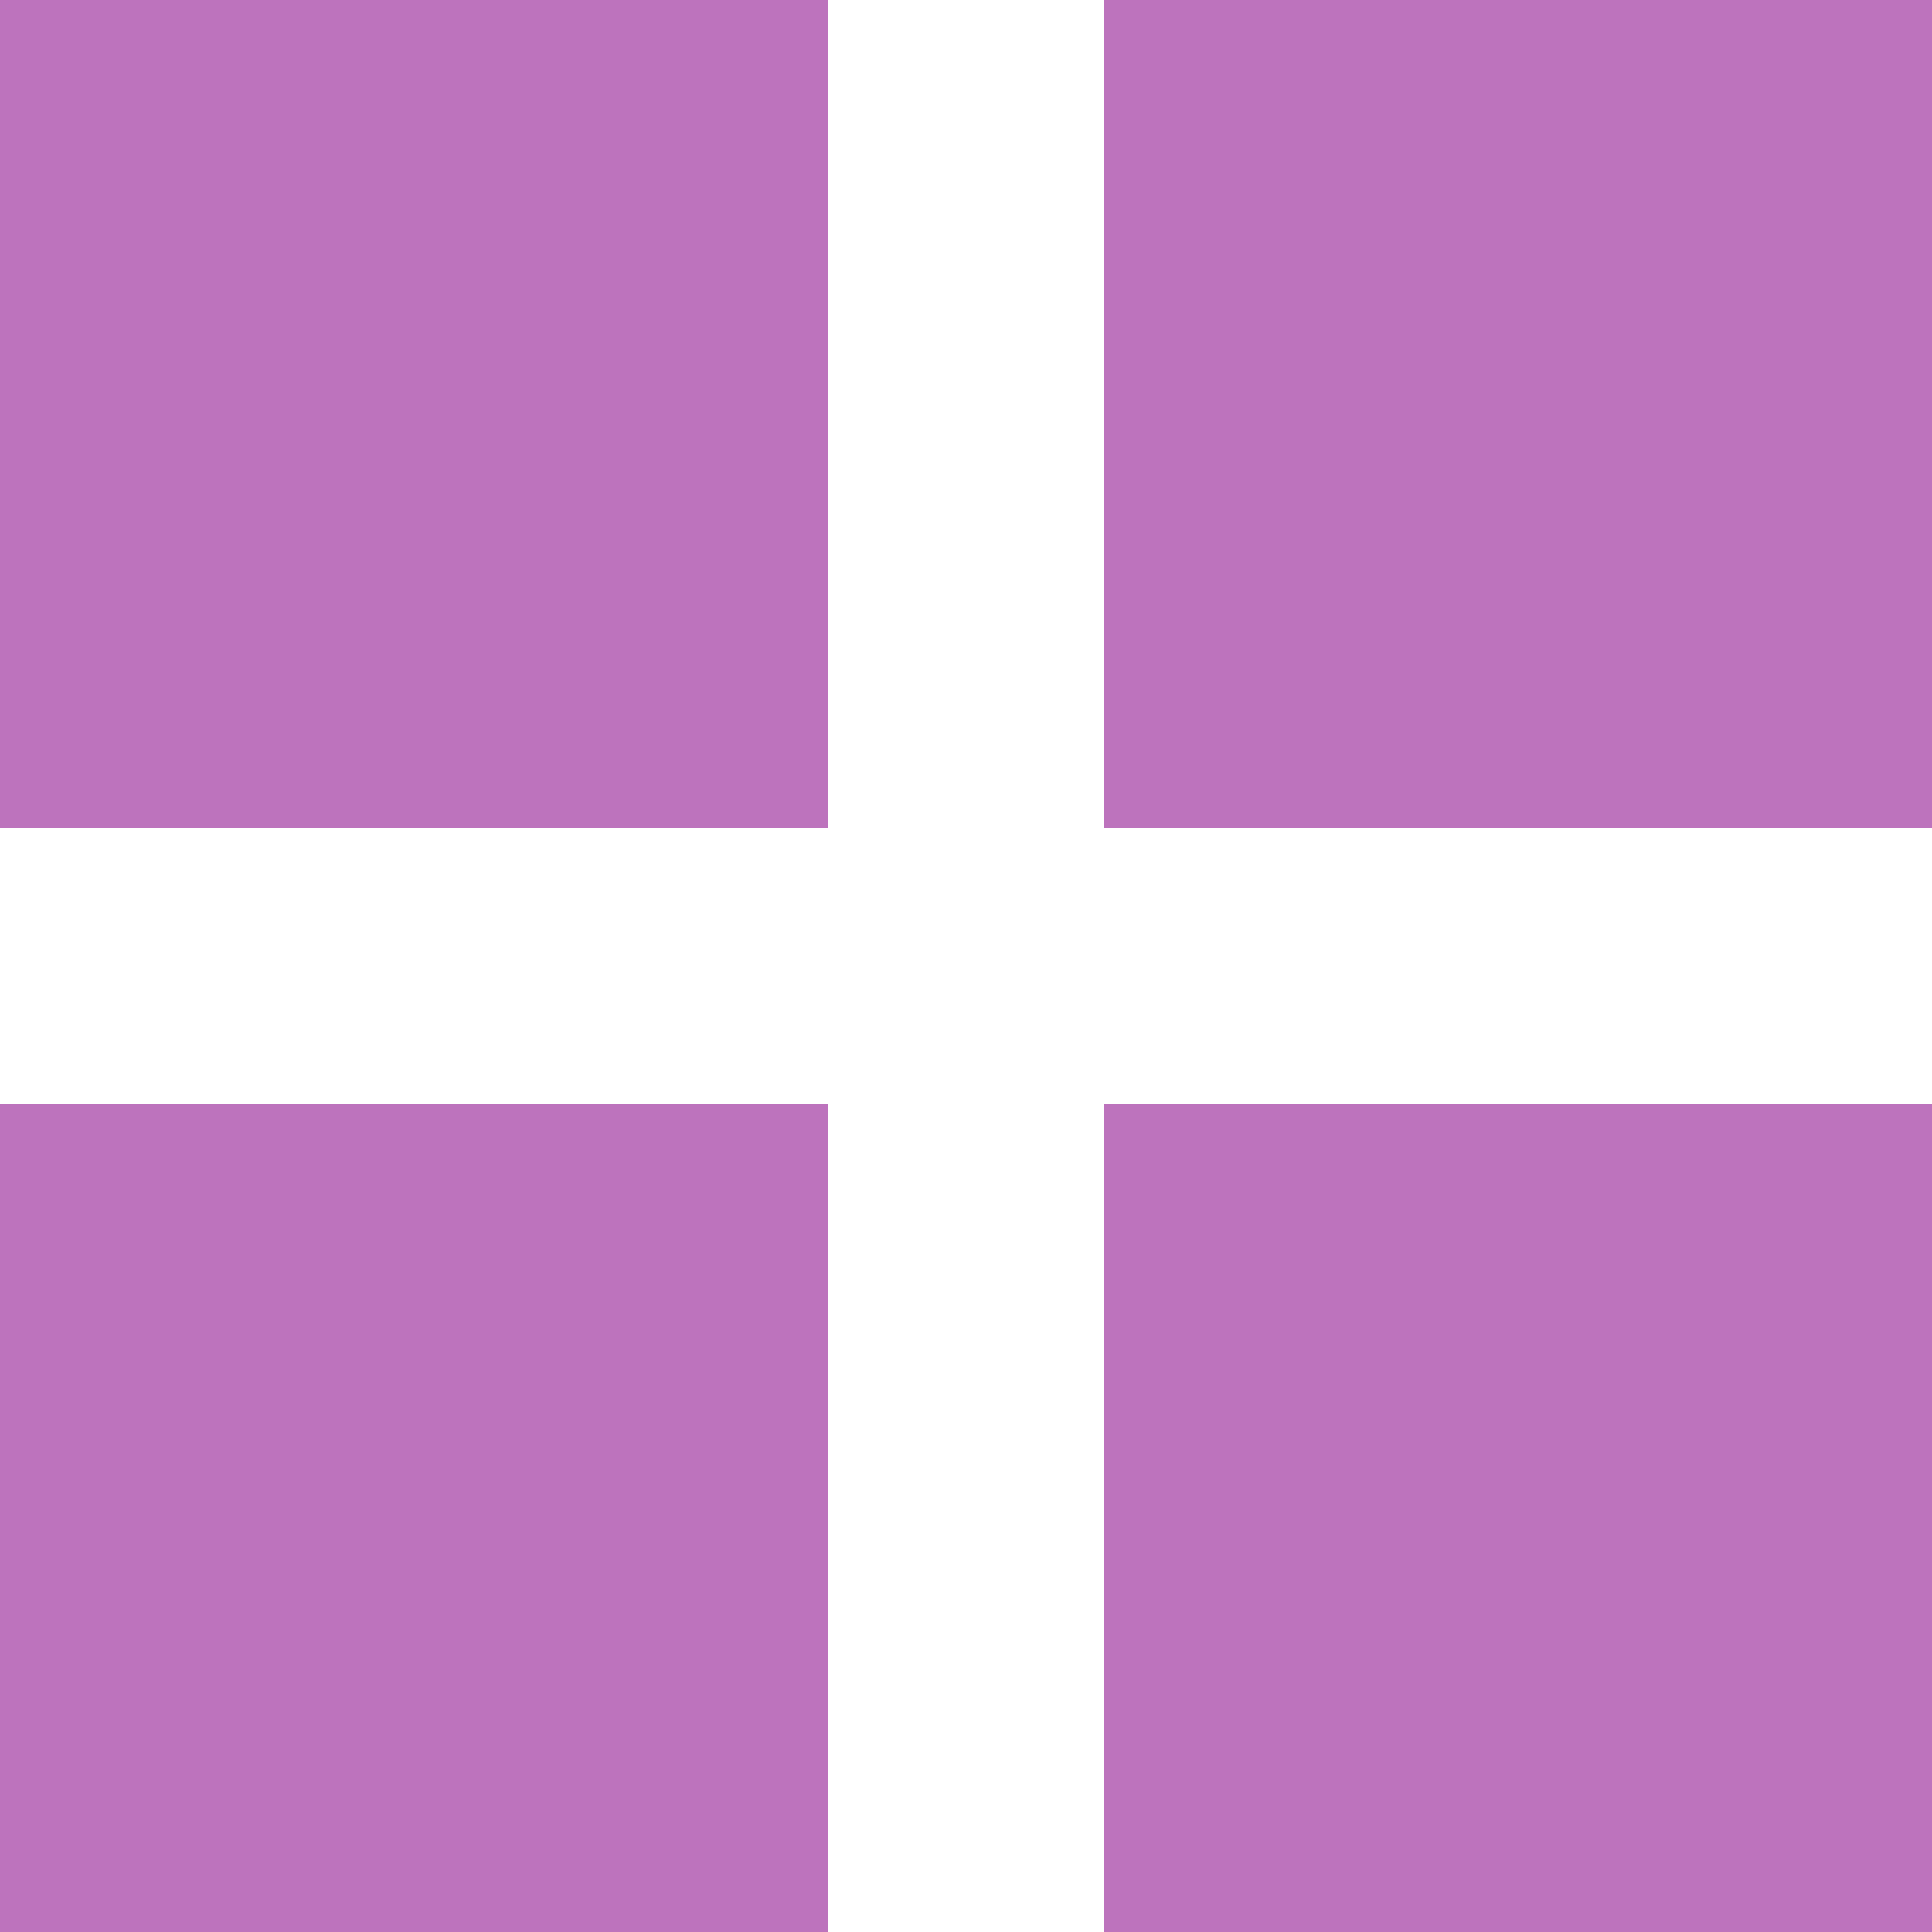
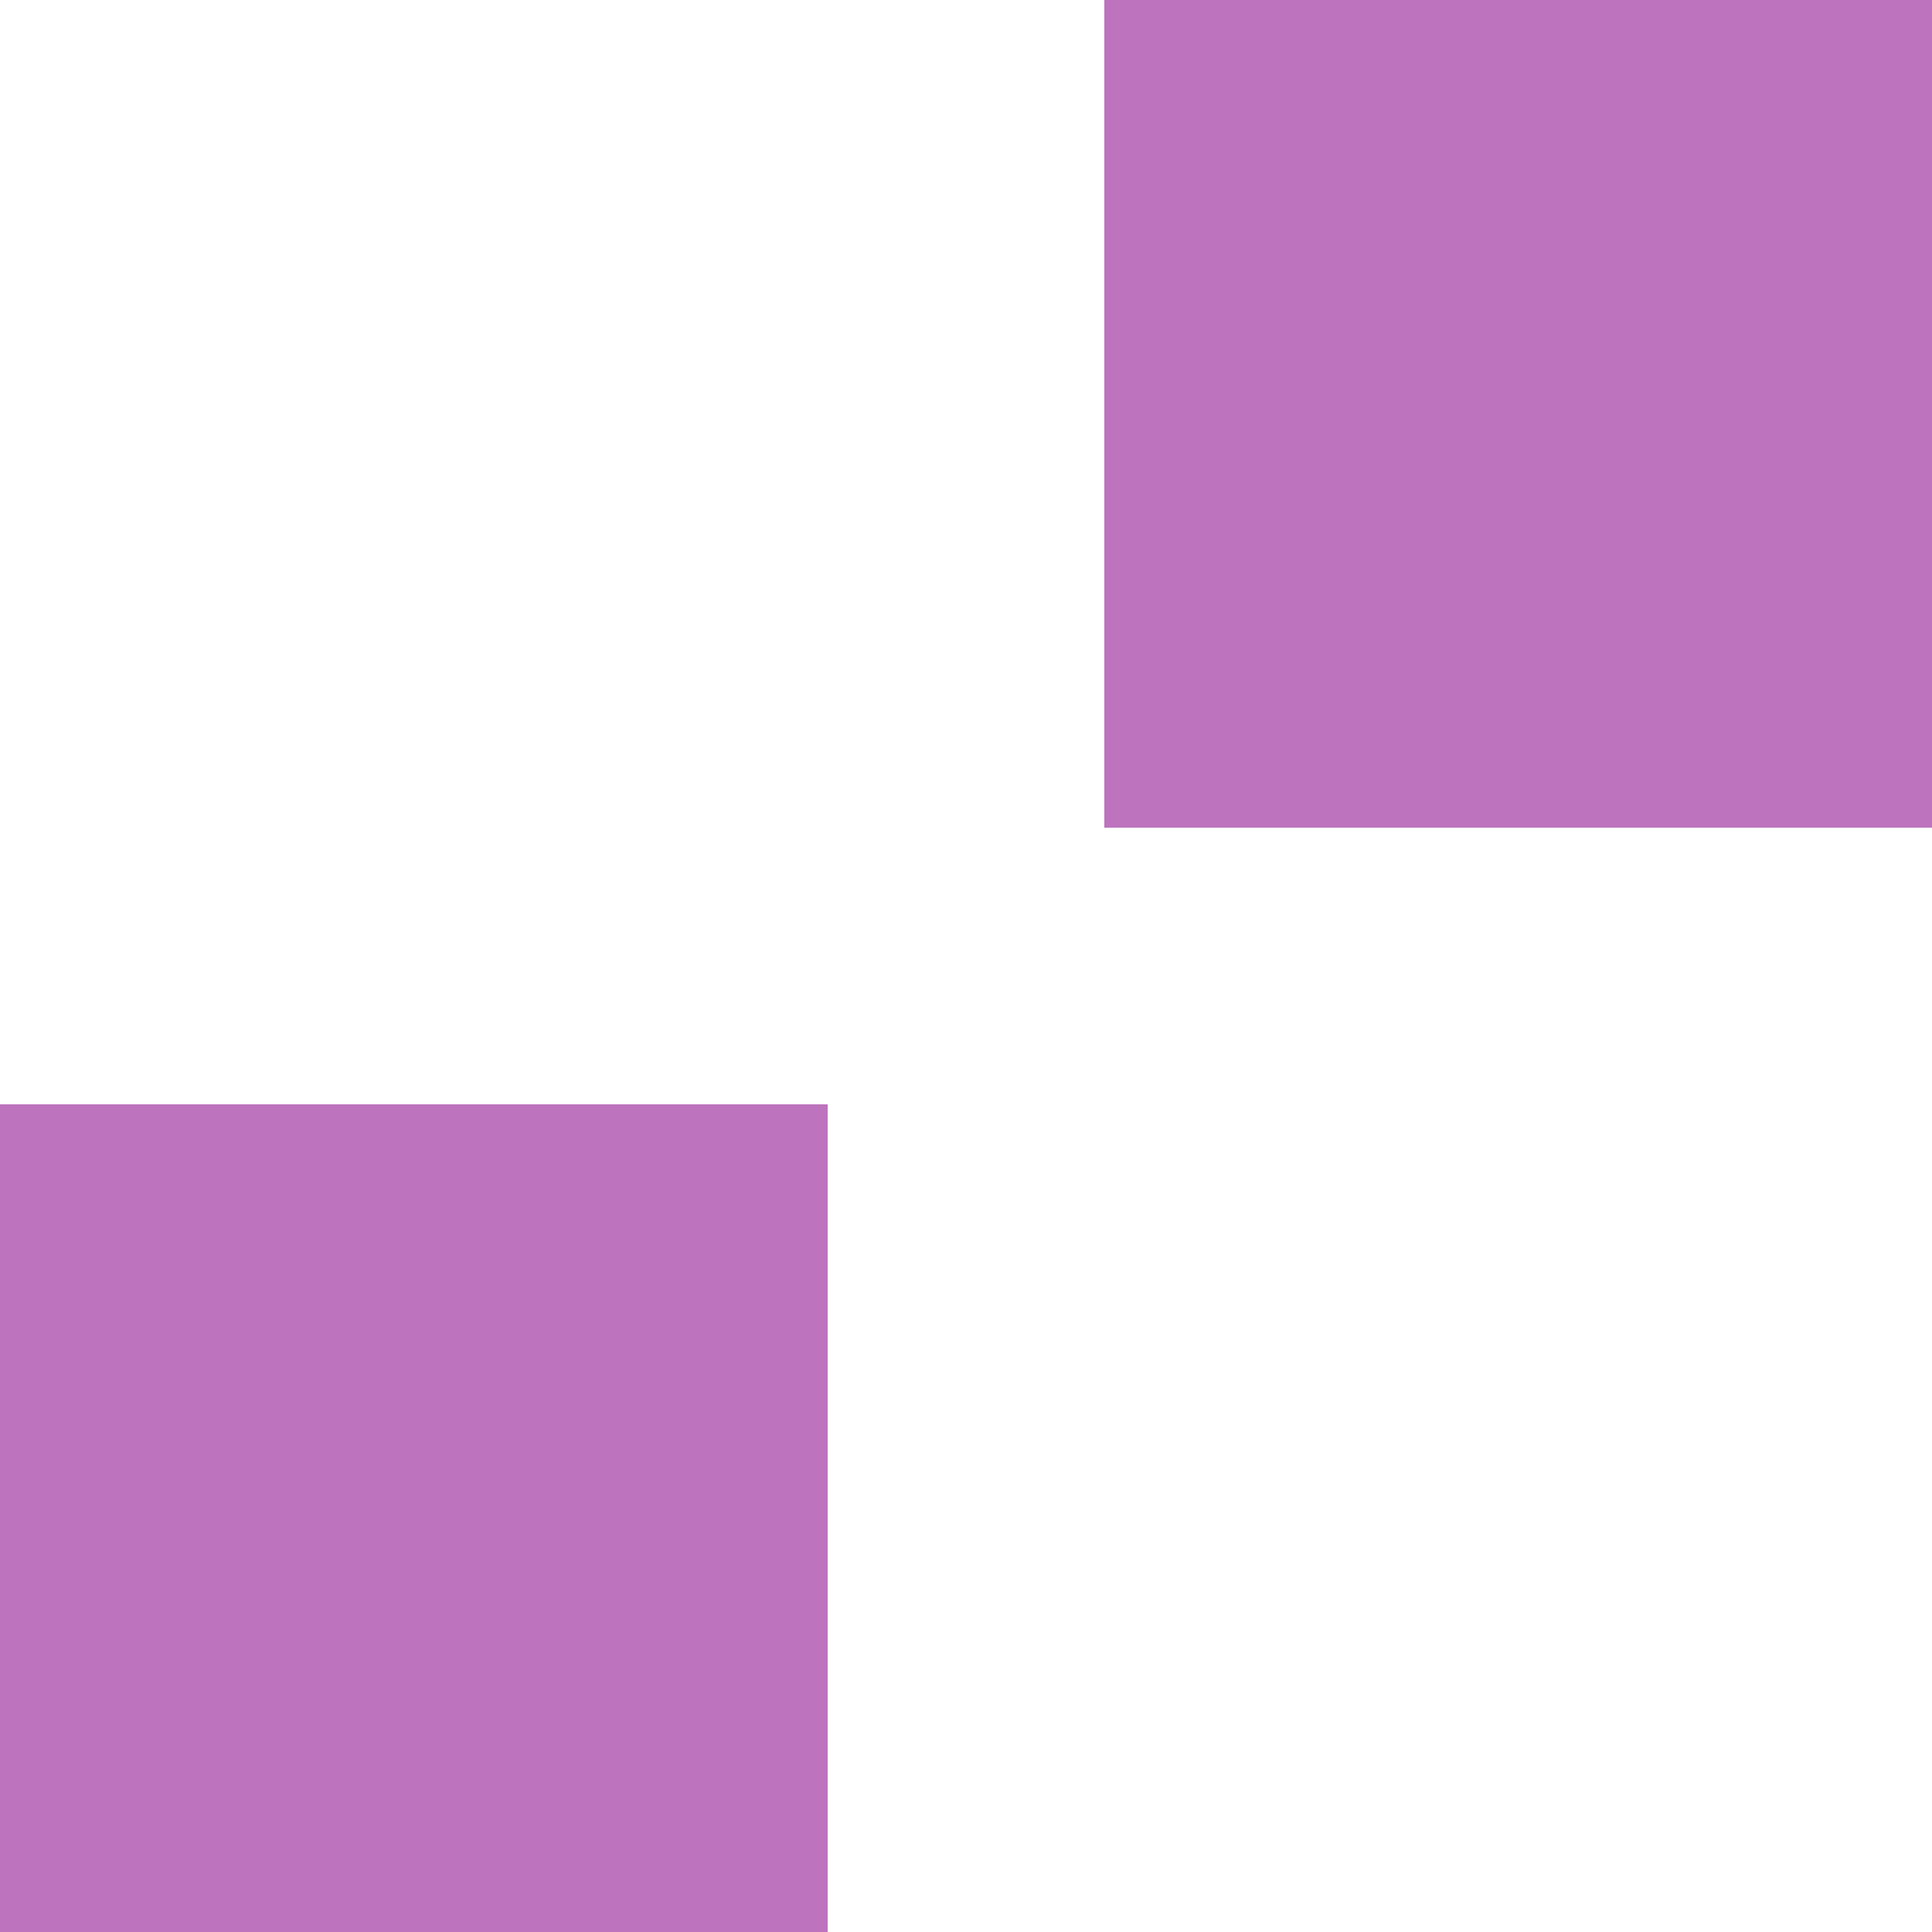
<svg xmlns="http://www.w3.org/2000/svg" id="_レイヤー_1" data-name=" レイヤー 1" viewBox="0 0 25 25">
  <defs>
    <style>
      .cls-1 {
        fill: #bd73bd;
      }
    </style>
  </defs>
-   <rect class="cls-1" width="10.71" height="10.71" />
  <rect class="cls-1" x="14.29" width="10.71" height="10.71" />
  <rect class="cls-1" y="14.29" width="10.71" height="10.71" />
-   <rect class="cls-1" x="14.29" y="14.29" width="10.71" height="10.71" />
</svg>